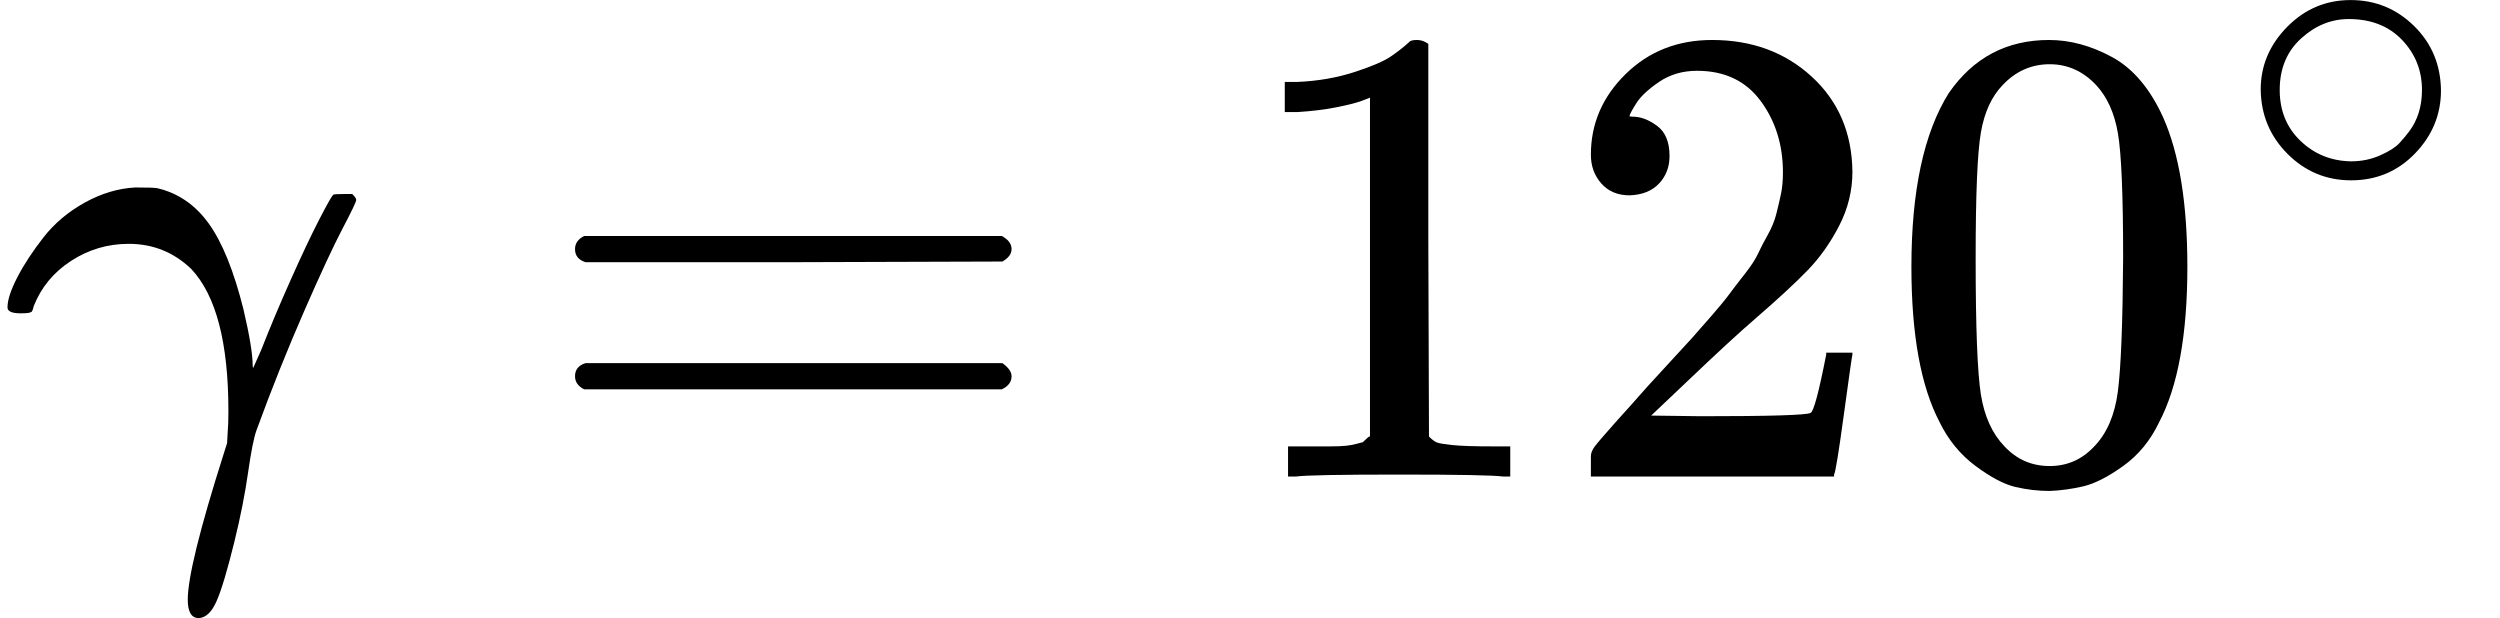
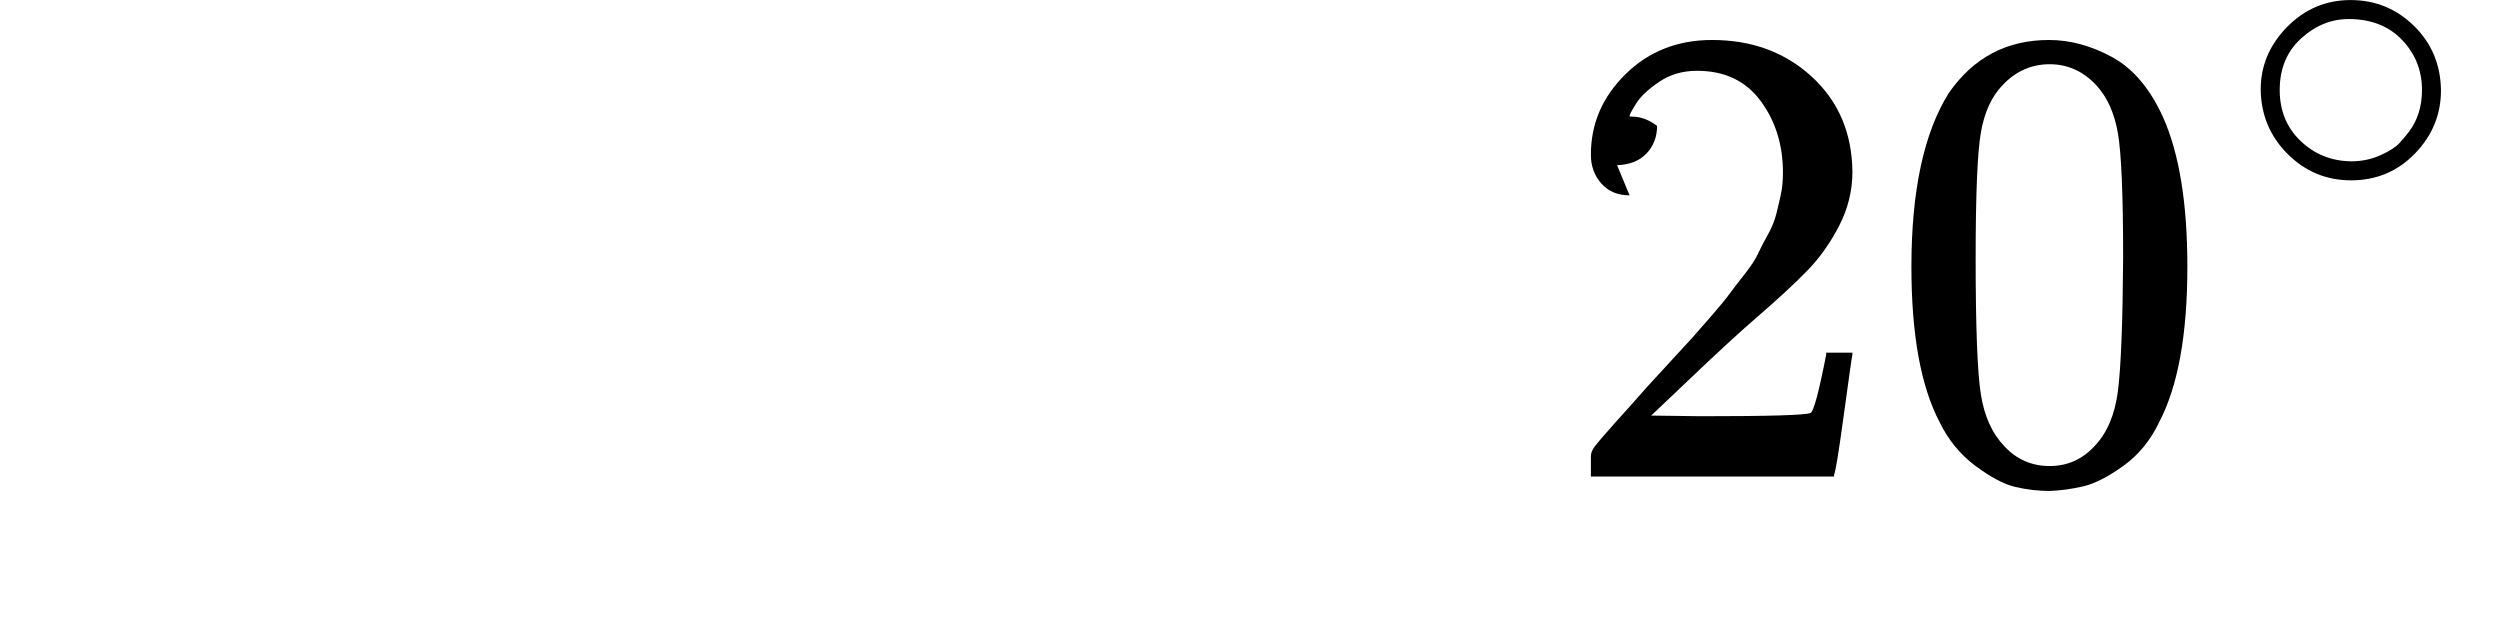
<svg xmlns="http://www.w3.org/2000/svg" style="vertical-align:-.489ex" width="8.627ex" height="2.133ex" viewBox="0 -727 3813.1 943">
  <g data-mml-node="math" stroke="currentColor" fill="currentColor" stroke-width="0">
-     <path data-c="1D6FE" d="M31-249q-20 0-20-9 0-17 15-46t40-61 63-53 77-23q27 0 33 1 48 11 79 54t53 131q14 60 14 85 0 4 1 4l12-27q20-51 45-107t43-91 22-39q2-1 16-1h13q6 6 6 9 0 4-21 44t-59 127-72 180q-6 16-13 65t-21 106q-16 65-27 90t-27 26q-17 0-17-28 0-50 54-220l6-19 1-18q1-10 1-31 0-157-57-217-40-38-95-38-48 0-88 26t-57 69q-2 9-4 9-2 2-16 2z" stroke="none" data-mml-node="mi" />
-     <path data-c="3D" d="M876.8-347q0-13 14-20h637q15 8 15 20 0 11-14 19l-318 1h-318q-16-5-16-20zm0 194q0-15 16-20h636q14 10 14 20 0 13-15 20h-637q-14-7-14-20z" stroke="none" data-mml-node="mo" />
    <g data-mml-node="mn" stroke="none">
-       <path data-c="31" d="m2089.6-578-13 5q-14 5-40 10t-58 7h-19v-46h19q47-2 87-15t56-24 28-22q2-3 12-3 9 0 17 6v299l1 300q7 7 12 9t24 4 62 2h26V0h-11q-21-3-159-3-136 0-157 3h-12v-46h64q16 0 25-1t16-3 8-2 6-5 6-4v-517z" />
-       <path data-c="32" d="M2485.6-429q-27 0-43-18t-16-44q0-71 53-123t132-52q91 0 152 56t62 145q0 43-20 82t-48 68-80 74q-36 31-100 92l-59 56 76 1q157 0 167-5 7-2 24-89v-3h40v3q-1 3-13 91t-15 92v3h-371v-31q0-7 6-15t30-35q29-32 50-56 9-10 34-37t34-37 29-33 28-34 23-30 21-32 15-29 13-32 7-30 3-33q0-63-34-109t-97-46q-33 0-58 17t-35 33-10 19q0 1 5 1 18 0 37 14t19 46q0 25-16 42t-45 18z" />
+       <path data-c="32" d="M2485.6-429q-27 0-43-18t-16-44q0-71 53-123t132-52q91 0 152 56t62 145q0 43-20 82t-48 68-80 74q-36 31-100 92l-59 56 76 1q157 0 167-5 7-2 24-89v-3h40v3q-1 3-13 91t-15 92v3h-371v-31q0-7 6-15t30-35q29-32 50-56 9-10 34-37t34-37 29-33 28-34 23-30 21-32 15-29 13-32 7-30 3-33q0-63-34-109t-97-46q-33 0-58 17t-35 33-10 19q0 1 5 1 18 0 37 14q0 25-16 42t-45 18z" />
      <path data-c="30" d="M2972.6-585q56-81 153-81 48 0 96 26t78 92q37 83 37 228 0 155-43 237-20 42-55 67t-61 31-51 7q-26 0-52-6t-61-32-55-67q-43-82-43-237 0-174 57-265zm225-12q-30-32-71-32-42 0-72 32-25 26-33 72t-8 192q0 158 8 208t36 79q28 30 69 30 40 0 68-30 29-30 36-84t8-203q0-145-8-191t-33-73z" />
    </g>
    <g data-mml-node="msup">
      <path data-c="2218" d="M3448.485-590.457q0-54.439 40.299-95.445t96.859-41.006 96.859 39.592 41.006 98.273q0 55.146-39.592 96.152t-97.566 41.006q-56.56 0-96.859-40.299t-41.006-98.273zm134.33-107.464q-40.299 0-72.821 29.694t-32.522 78.477q0 47.369 31.815 77.77t77.063 31.108q24.038 0 44.541-9.191t28.987-18.382 14.847-17.675q19.796-26.159 19.796-63.63 0-44.541-30.401-76.356t-81.305-31.815z" stroke="none" data-mml-node="mo" />
    </g>
  </g>
</svg>